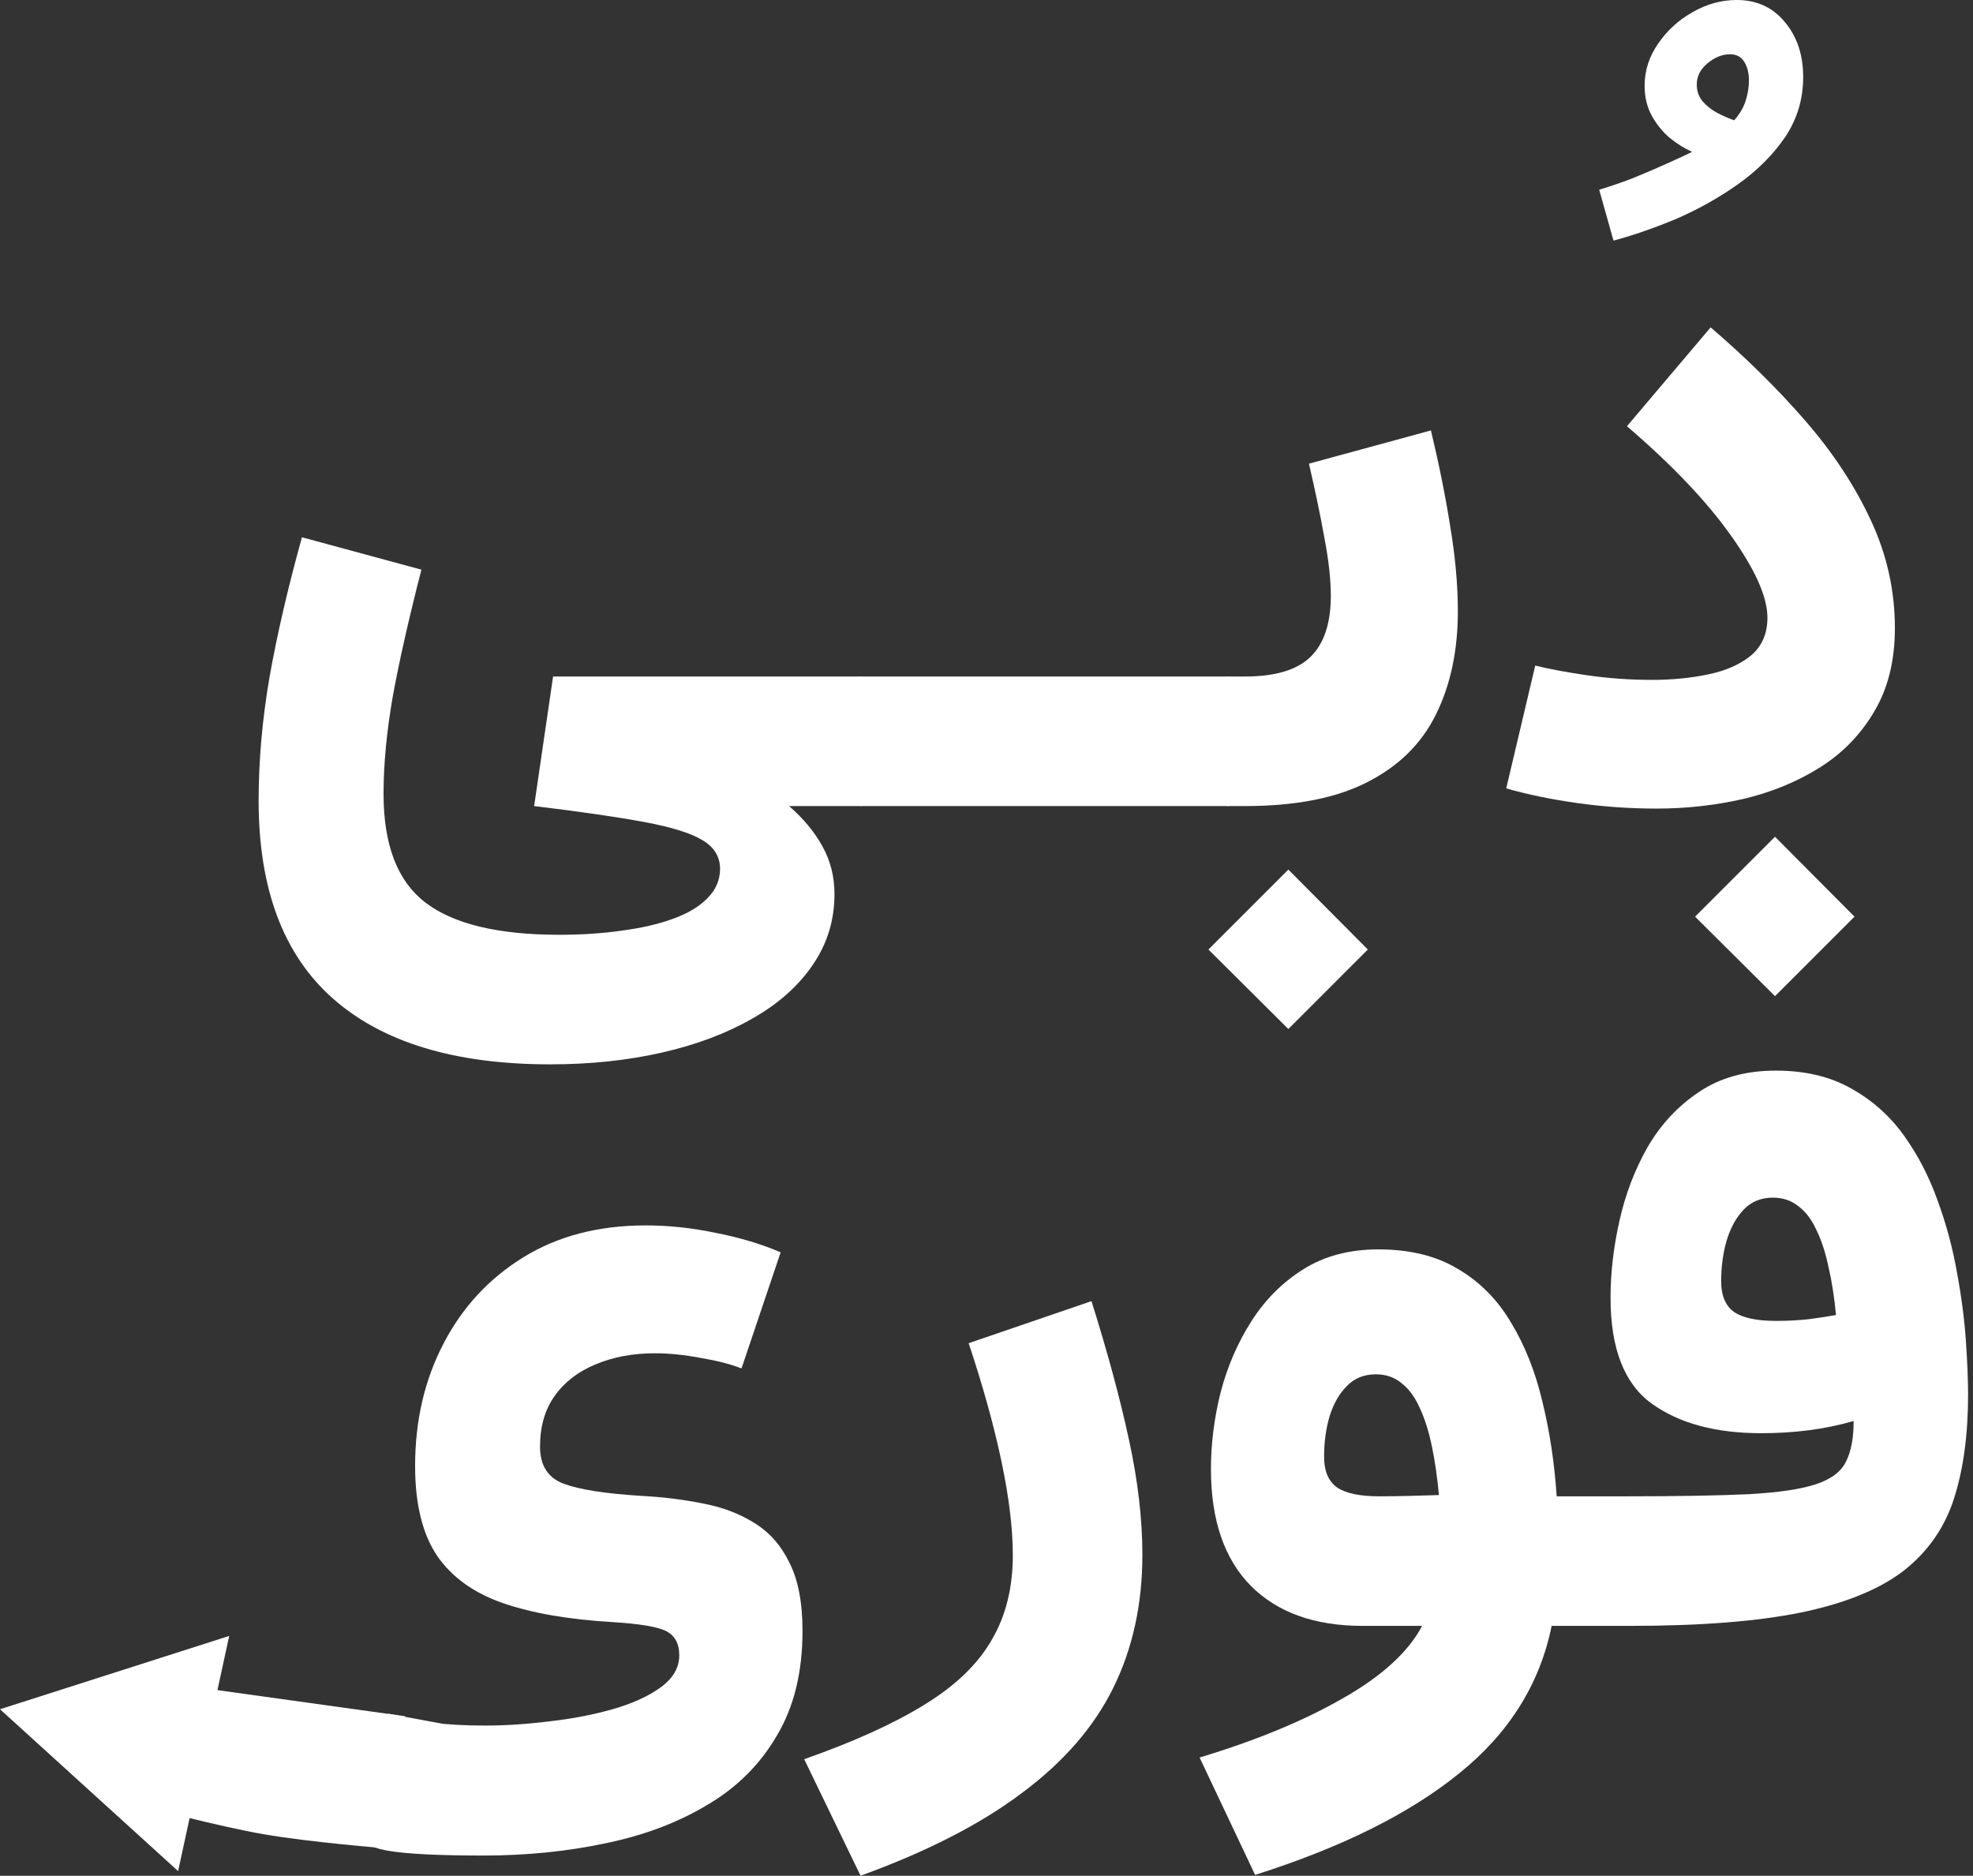
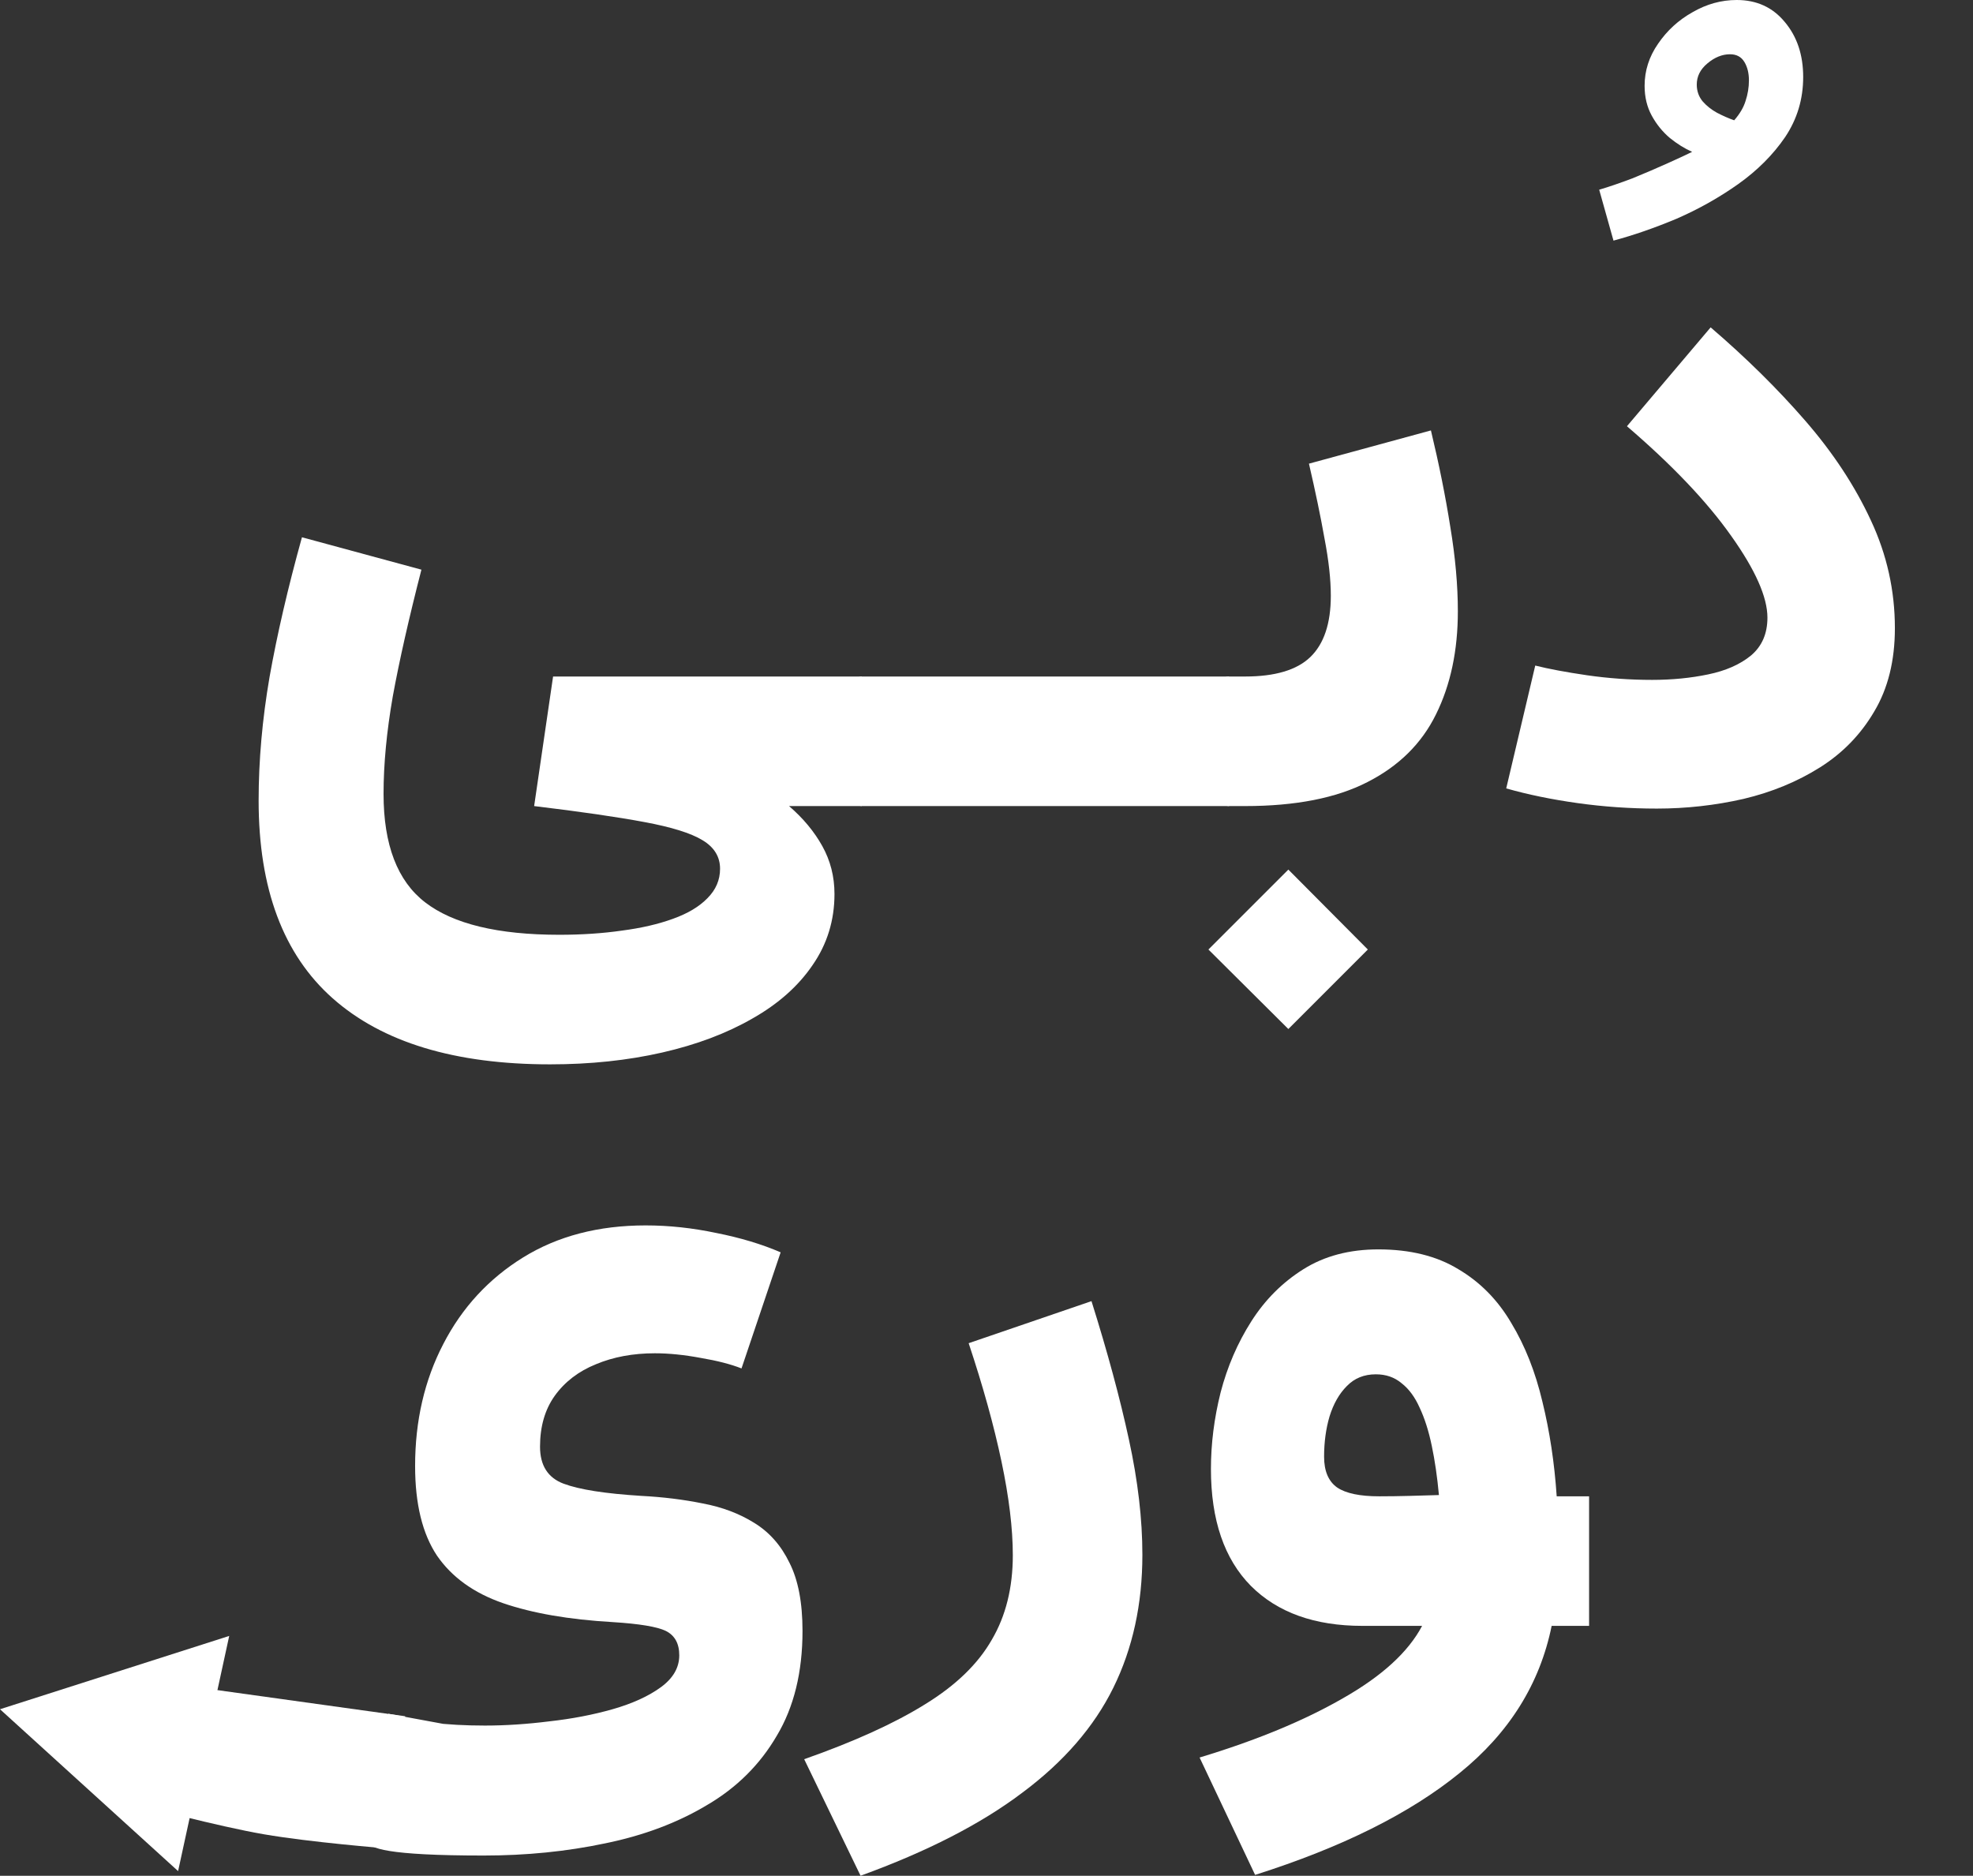
<svg xmlns="http://www.w3.org/2000/svg" width="142" height="135" viewBox="0 0 142 135" fill="none">
  <rect x="0" y="0" width="142" height="135" fill="#333333" stroke="none" />
  <path d="M62.026 48.688V58.012H56.789C57.798 58.88 58.595 59.838 59.181 60.888C59.766 61.937 60.059 63.088 60.059 64.339C60.059 66.236 59.534 67.941 58.484 69.455C57.455 70.969 56.012 72.25 54.155 73.3C52.298 74.37 50.129 75.187 47.647 75.752C45.164 76.317 42.48 76.6 39.594 76.6C32.732 76.6 27.515 75.015 23.942 71.847C20.39 68.698 18.614 63.955 18.614 57.618C18.614 54.732 18.877 51.765 19.401 48.718C19.946 45.65 20.723 42.3 21.732 38.667L30.33 40.998C29.422 44.53 28.736 47.567 28.271 50.11C27.828 52.653 27.605 54.995 27.605 57.134C27.605 60.807 28.605 63.41 30.602 64.944C32.621 66.498 35.84 67.275 40.26 67.275C41.874 67.275 43.378 67.174 44.77 66.973C46.163 66.791 47.384 66.508 48.434 66.125C49.503 65.742 50.331 65.247 50.916 64.642C51.522 64.036 51.824 63.33 51.824 62.523C51.824 61.655 51.4 60.968 50.553 60.464C49.725 59.959 48.333 59.525 46.375 59.162C44.438 58.799 41.794 58.415 38.443 58.012L39.806 48.688H62.026Z" fill="white" />
  <path d="M62.057 48.688H88.455V58.012H62.057C61.633 58.012 61.32 57.699 61.118 57.073C60.896 56.448 60.785 55.206 60.785 53.35C60.785 51.493 60.896 50.252 61.118 49.626C61.32 49 61.633 48.688 62.057 48.688Z" fill="white" />
  <path d="M102.986 30.977C103.572 33.42 104.036 35.73 104.379 37.91C104.742 40.09 104.924 42.118 104.924 43.995C104.924 46.821 104.399 49.293 103.35 51.412C102.32 53.511 100.675 55.136 98.415 56.286C96.175 57.437 93.238 58.012 89.606 58.012H88.455C88.031 58.012 87.718 57.699 87.517 57.073C87.295 56.448 87.184 55.206 87.184 53.35C87.184 51.493 87.295 50.252 87.517 49.626C87.718 49 88.031 48.688 88.455 48.688H89.606C91.765 48.688 93.329 48.223 94.298 47.295C95.287 46.346 95.781 44.873 95.781 42.875C95.781 41.704 95.63 40.332 95.327 38.758C95.045 37.163 94.671 35.367 94.207 33.369L102.986 30.977ZM86.972 68.335L92.724 62.583L98.445 68.335L92.724 74.057L86.972 68.335Z" fill="white" />
  <path d="M124.511 3.905C123.946 3.905 123.401 4.127 122.876 4.571C122.371 4.995 122.119 5.5 122.119 6.085C122.119 6.549 122.26 6.953 122.543 7.296C122.826 7.619 123.169 7.891 123.572 8.113C123.996 8.335 124.41 8.517 124.813 8.658C125.217 8.194 125.49 7.73 125.631 7.266C125.792 6.781 125.873 6.287 125.873 5.782C125.873 5.257 125.762 4.813 125.54 4.45C125.318 4.087 124.975 3.905 124.511 3.905ZM124.995 0C126.428 0 127.578 0.525 128.446 1.574C129.334 2.624 129.778 3.946 129.778 5.54C129.778 7.134 129.344 8.577 128.477 9.869C127.609 11.141 126.479 12.271 125.086 13.26C123.714 14.229 122.24 15.056 120.666 15.742C119.072 16.408 117.558 16.933 116.125 17.316L115.096 13.653C115.782 13.451 116.579 13.179 117.487 12.836C118.375 12.473 119.223 12.109 120.03 11.746C120.838 11.383 121.423 11.11 121.786 10.929C121.241 10.687 120.706 10.354 120.182 9.93C119.657 9.486 119.223 8.951 118.88 8.325C118.537 7.7 118.365 6.983 118.365 6.176C118.365 5.086 118.688 4.077 119.334 3.148C119.98 2.2 120.807 1.443 121.816 0.878C122.826 0.293 123.885 0 124.995 0Z" fill="white" />
  <path d="M136.378 45.206C136.378 47.547 135.883 49.545 134.895 51.2C133.926 52.855 132.624 54.197 130.989 55.227C129.355 56.256 127.518 57.013 125.48 57.497C123.441 57.961 121.362 58.193 119.243 58.193C117.326 58.193 115.429 58.062 113.552 57.8C111.675 57.537 109.959 57.184 108.405 56.74L110.494 47.9C111.463 48.143 112.704 48.375 114.218 48.597C115.752 48.819 117.316 48.93 118.91 48.93C120.343 48.93 121.685 48.798 122.937 48.536C124.208 48.274 125.237 47.82 126.024 47.174C126.812 46.508 127.205 45.6 127.205 44.449C127.205 42.976 126.337 41.018 124.602 38.576C122.866 36.114 120.363 33.48 117.094 30.675L123.118 23.561C125.661 25.74 127.932 27.98 129.93 30.281C131.928 32.582 133.502 34.974 134.652 37.456C135.803 39.918 136.378 42.502 136.378 45.206Z" fill="white" />
  <path d="M56.184 90.129L53.368 98.484C52.601 98.182 51.622 97.929 50.432 97.728C49.241 97.505 48.141 97.394 47.132 97.394C45.558 97.394 44.145 97.657 42.894 98.182C41.642 98.686 40.653 99.443 39.927 100.452C39.22 101.441 38.867 102.662 38.867 104.115C38.867 105.467 39.432 106.355 40.562 106.779C41.693 107.203 43.56 107.496 46.163 107.657C47.717 107.738 49.19 107.92 50.583 108.202C51.976 108.465 53.207 108.929 54.276 109.595C55.366 110.261 56.214 111.219 56.819 112.471C57.445 113.702 57.758 115.337 57.758 117.375C57.758 120.342 57.142 122.854 55.911 124.913C54.7 126.992 53.025 128.657 50.886 129.908C48.767 131.18 46.325 132.098 43.56 132.663C40.795 133.248 37.878 133.541 34.81 133.541C27.828 133.541 26.5 133.012 26.5 132.512C26.5 132.512 27 132.012 27.066 130.695C27.174 128.518 27.258 128.09 27.5 126.012C27.742 123.913 27.525 125.478 27.969 123.339L36.657 124.943C36.314 127.042 36.032 128.96 35.81 130.695C35.608 132.411 34.81 129.534 34.81 131.512C34.81 134.095 32.649 130.579 33.496 132.012C34.364 133.445 27.5 123.191 27.969 123.339C29.765 123.904 32.076 124.187 34.901 124.187C36.375 124.187 37.919 124.086 39.533 123.884C41.168 123.702 42.692 123.41 44.105 123.006C45.517 122.602 46.668 122.077 47.556 121.432C48.444 120.786 48.888 120.019 48.888 119.131C48.888 118.283 48.565 117.698 47.919 117.375C47.293 117.072 46.012 116.86 44.074 116.739C40.946 116.558 38.322 116.104 36.203 115.377C34.104 114.65 32.52 113.51 31.45 111.956C30.401 110.382 29.876 108.232 29.876 105.508C29.876 102.258 30.552 99.332 31.904 96.728C33.257 94.105 35.174 92.026 37.656 90.492C40.139 88.958 43.075 88.191 46.466 88.191C48.141 88.191 49.836 88.373 51.552 88.736C53.287 89.079 54.831 89.544 56.184 90.129Z" fill="white" />
  <path d="M69.716 96.668L78.556 93.641C79.706 97.294 80.604 100.614 81.25 103.601C81.896 106.567 82.219 109.332 82.219 111.896C82.219 115.448 81.522 118.636 80.13 121.462C78.737 124.287 76.547 126.81 73.561 129.03C70.594 131.271 66.719 133.258 61.936 134.994L57.879 126.608C61.492 125.337 64.398 124.015 66.598 122.643C68.797 121.29 70.392 119.746 71.381 118.011C72.39 116.295 72.894 114.267 72.894 111.926C72.894 110.008 72.622 107.758 72.077 105.175C71.532 102.591 70.745 99.756 69.716 96.668Z" fill="white" />
  <path d="M103.562 107.597C103.44 106.285 103.269 105.104 103.047 104.055C102.825 102.985 102.532 102.067 102.169 101.3C101.826 100.533 101.392 99.948 100.867 99.544C100.363 99.12 99.747 98.908 99.02 98.908C98.173 98.908 97.477 99.191 96.932 99.756C96.387 100.301 95.973 101.027 95.69 101.936C95.428 102.824 95.297 103.792 95.297 104.842C95.297 105.871 95.61 106.608 96.235 107.052C96.861 107.476 97.87 107.688 99.263 107.688C99.989 107.688 100.726 107.677 101.473 107.657C102.24 107.637 102.936 107.617 103.562 107.597ZM102.351 117.012C101.624 117.012 100.897 117.012 100.171 117.012C99.465 117.012 98.758 117.012 98.052 117.012C94.621 117.012 91.947 116.053 90.029 114.136C88.112 112.198 87.153 109.393 87.153 105.72C87.153 103.903 87.385 102.067 87.85 100.21C88.334 98.353 89.071 96.648 90.06 95.094C91.049 93.54 92.3 92.288 93.814 91.34C95.327 90.391 97.123 89.917 99.202 89.917C101.483 89.917 103.4 90.391 104.954 91.34C106.528 92.268 107.8 93.56 108.769 95.215C109.758 96.85 110.504 98.737 111.009 100.876C111.534 103.015 111.877 105.286 112.038 107.688H114.369V117.012H111.675C110.827 121.189 108.617 124.721 105.045 127.607C101.473 130.514 96.568 132.956 90.332 134.934L86.336 126.487C90.413 125.256 93.854 123.833 96.659 122.219C99.465 120.624 101.362 118.889 102.351 117.012Z" fill="white" />
-   <path d="M121.998 65.971L127.75 60.219L133.472 65.971L127.75 71.692L121.998 65.971ZM132.14 94.64C132.019 93.348 131.837 92.188 131.595 91.158C131.373 90.109 131.08 89.221 130.717 88.494C130.374 87.747 129.94 87.182 129.415 86.799C128.911 86.395 128.305 86.193 127.599 86.193C126.751 86.193 126.055 86.476 125.51 87.041C124.965 87.606 124.551 88.353 124.269 89.281C124.006 90.189 123.875 91.168 123.875 92.218C123.875 93.247 124.188 93.984 124.813 94.428C125.439 94.852 126.448 95.064 127.841 95.064C128.628 95.064 129.405 95.023 130.172 94.942C130.939 94.841 131.595 94.741 132.14 94.64ZM114.399 107.688H117.063C120.737 107.688 123.663 107.637 125.843 107.536C128.022 107.415 129.647 107.173 130.717 106.81C131.807 106.446 132.523 105.901 132.866 105.175C133.23 104.448 133.411 103.479 133.411 102.269C132.362 102.571 131.282 102.793 130.172 102.935C129.082 103.076 127.942 103.146 126.751 103.146C123.461 103.146 120.827 102.43 118.85 100.997C116.892 99.564 115.913 97.031 115.913 93.398C115.913 91.622 116.125 89.786 116.549 87.889C116.973 85.971 117.649 84.195 118.577 82.561C119.526 80.926 120.757 79.604 122.271 78.595C123.784 77.565 125.631 77.051 127.811 77.051C129.93 77.051 131.746 77.485 133.26 78.353C134.773 79.2 136.035 80.33 137.044 81.743C138.053 83.156 138.86 84.72 139.466 86.436C140.091 88.151 140.556 89.887 140.858 91.643C141.181 93.398 141.393 95.043 141.494 96.577C141.595 98.091 141.646 99.352 141.646 100.361C141.646 103.227 141.313 105.71 140.646 107.809C139.98 109.908 138.78 111.643 137.044 113.016C135.308 114.368 132.846 115.377 129.657 116.043C126.489 116.689 122.392 117.012 117.366 117.012H114.399C113.976 117.012 113.663 116.699 113.461 116.073C113.239 115.448 113.128 114.206 113.128 112.35C113.128 110.493 113.239 109.252 113.461 108.626C113.683 108 113.996 107.688 114.399 107.688Z" fill="white" />
  <path d="M0 123.012L12.818 134.661L16.497 117.736L0 123.012ZM23 128.012L23.319 126.546L13.511 124.414L13.192 125.88L12.873 127.345L22.681 129.477L23 128.012Z" fill="white" />
  <path d="M11.162 121.012L29.162 123.517L27.661 133.012C27.661 133.012 22.355 132.589 19 132.012C15.645 131.434 10.117 129.946 10.117 129.946L11.162 121.012Z" fill="white" />
</svg>